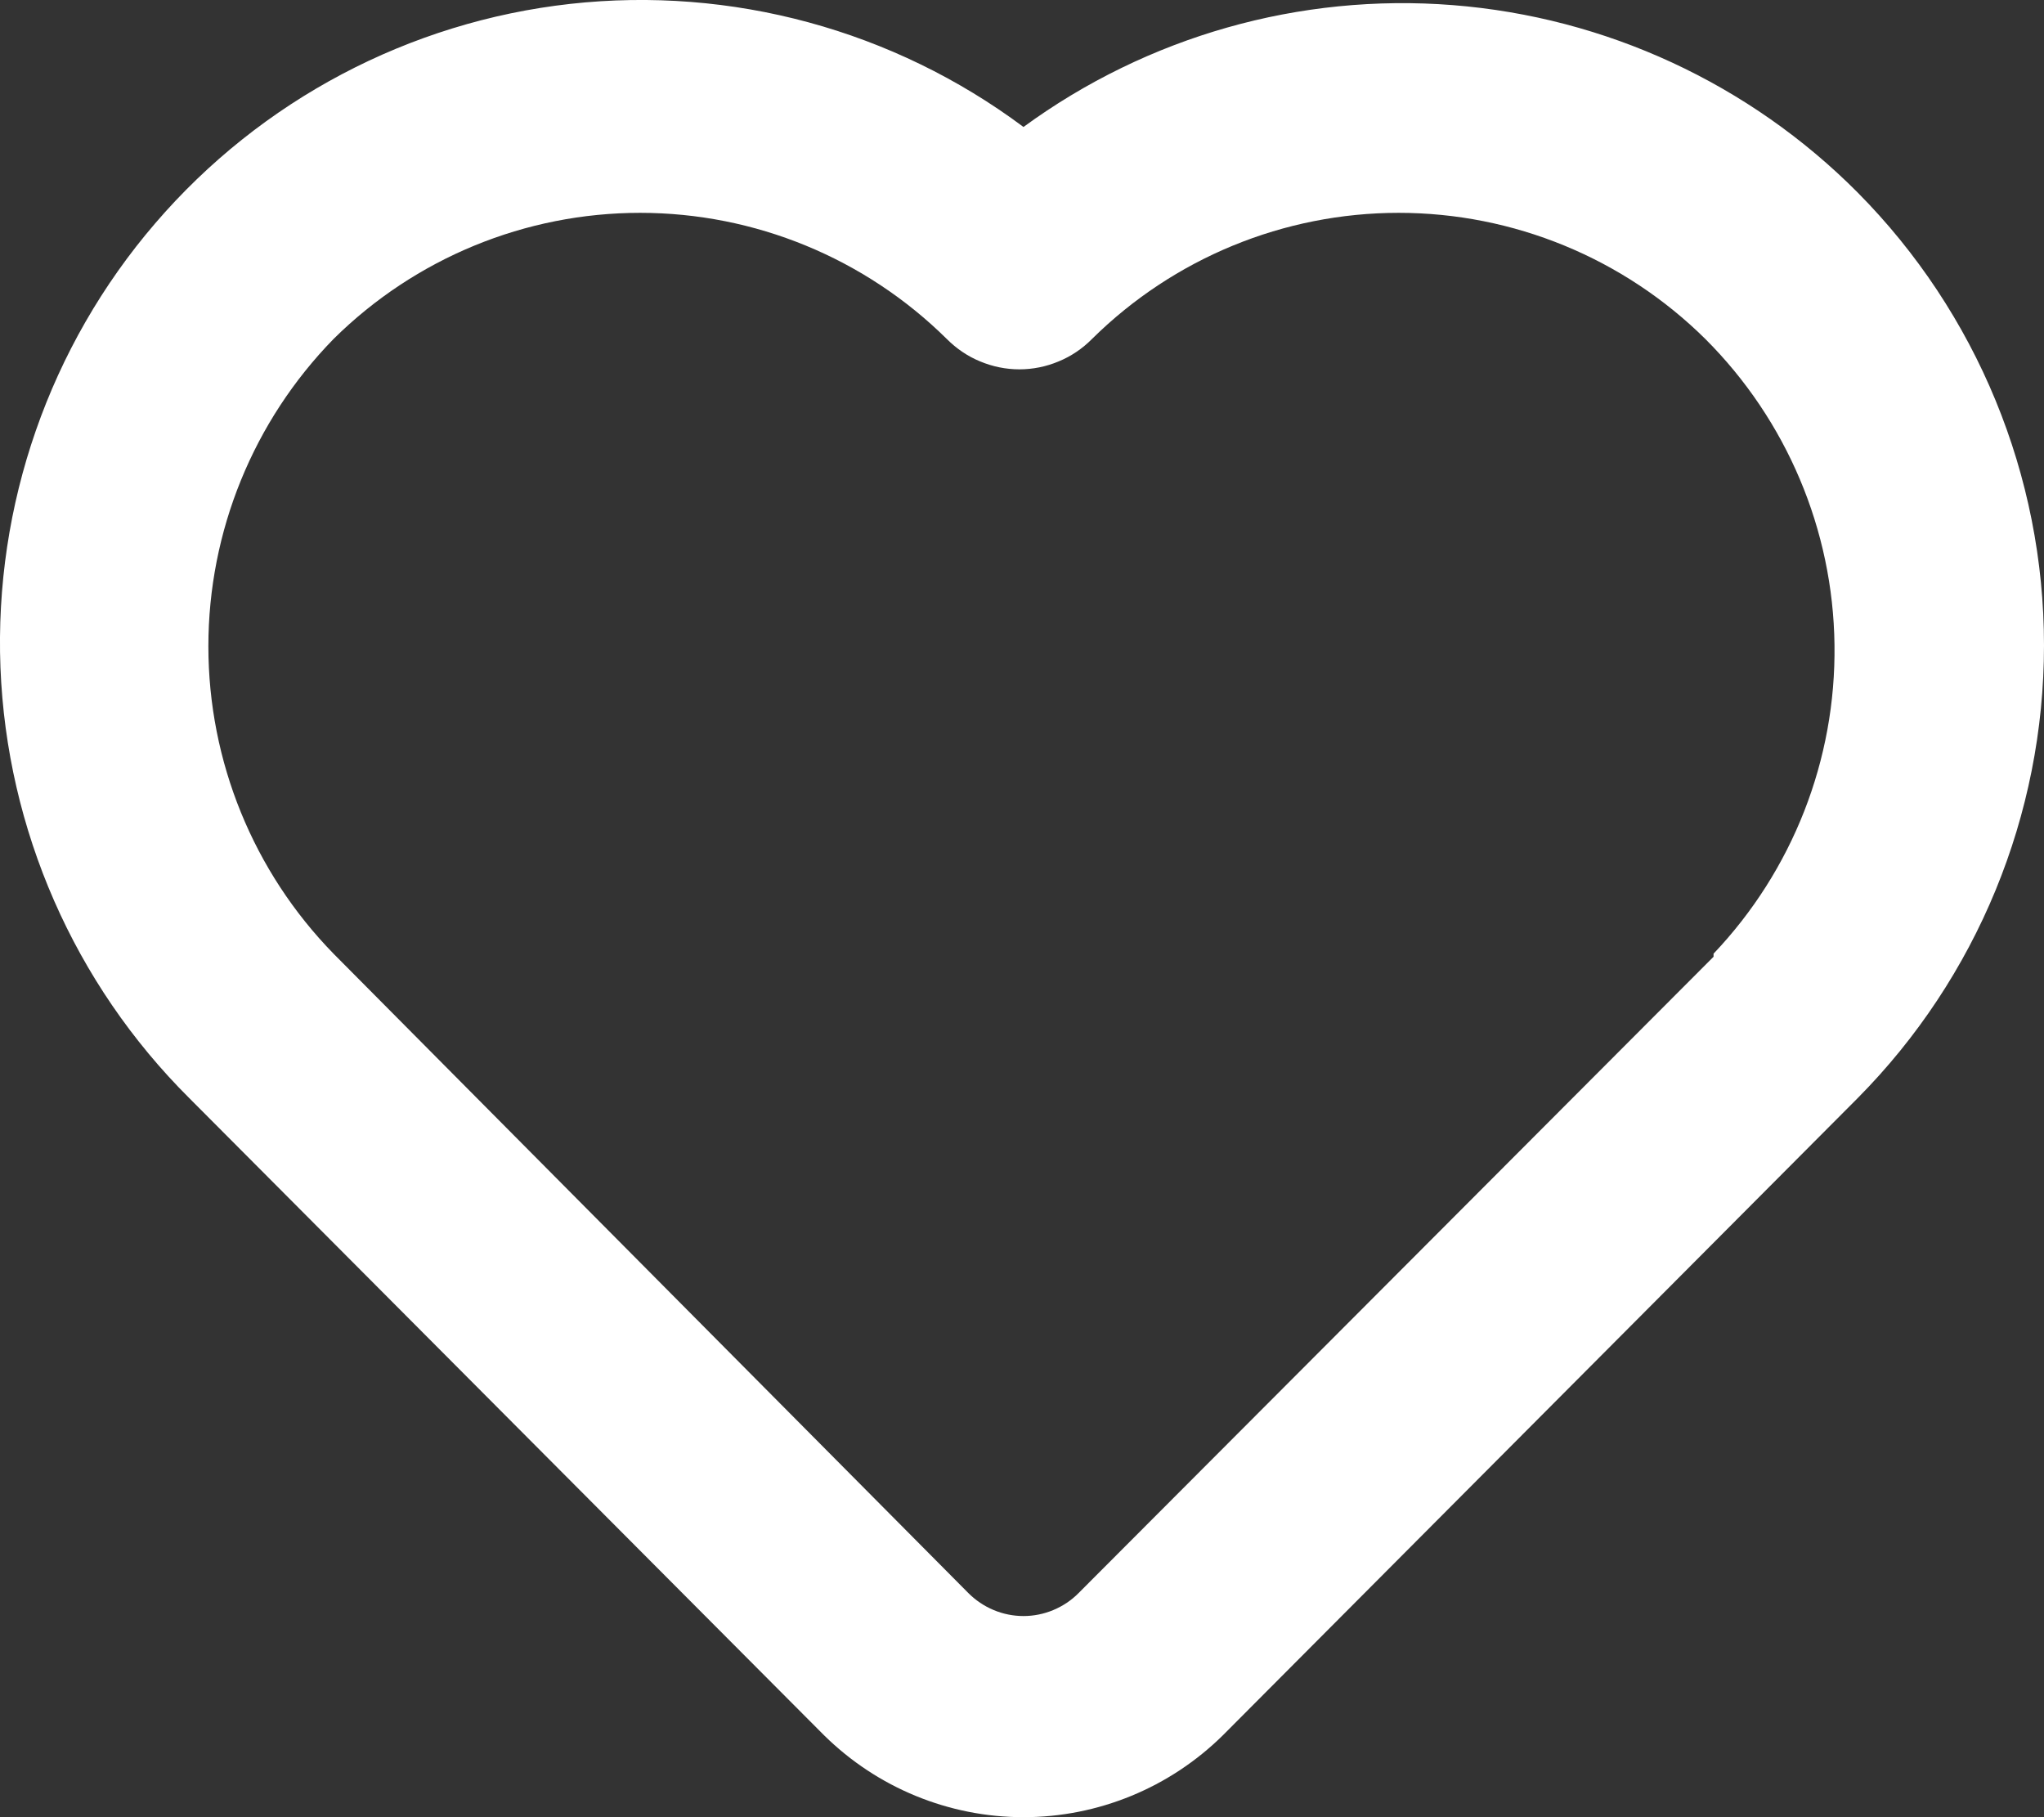
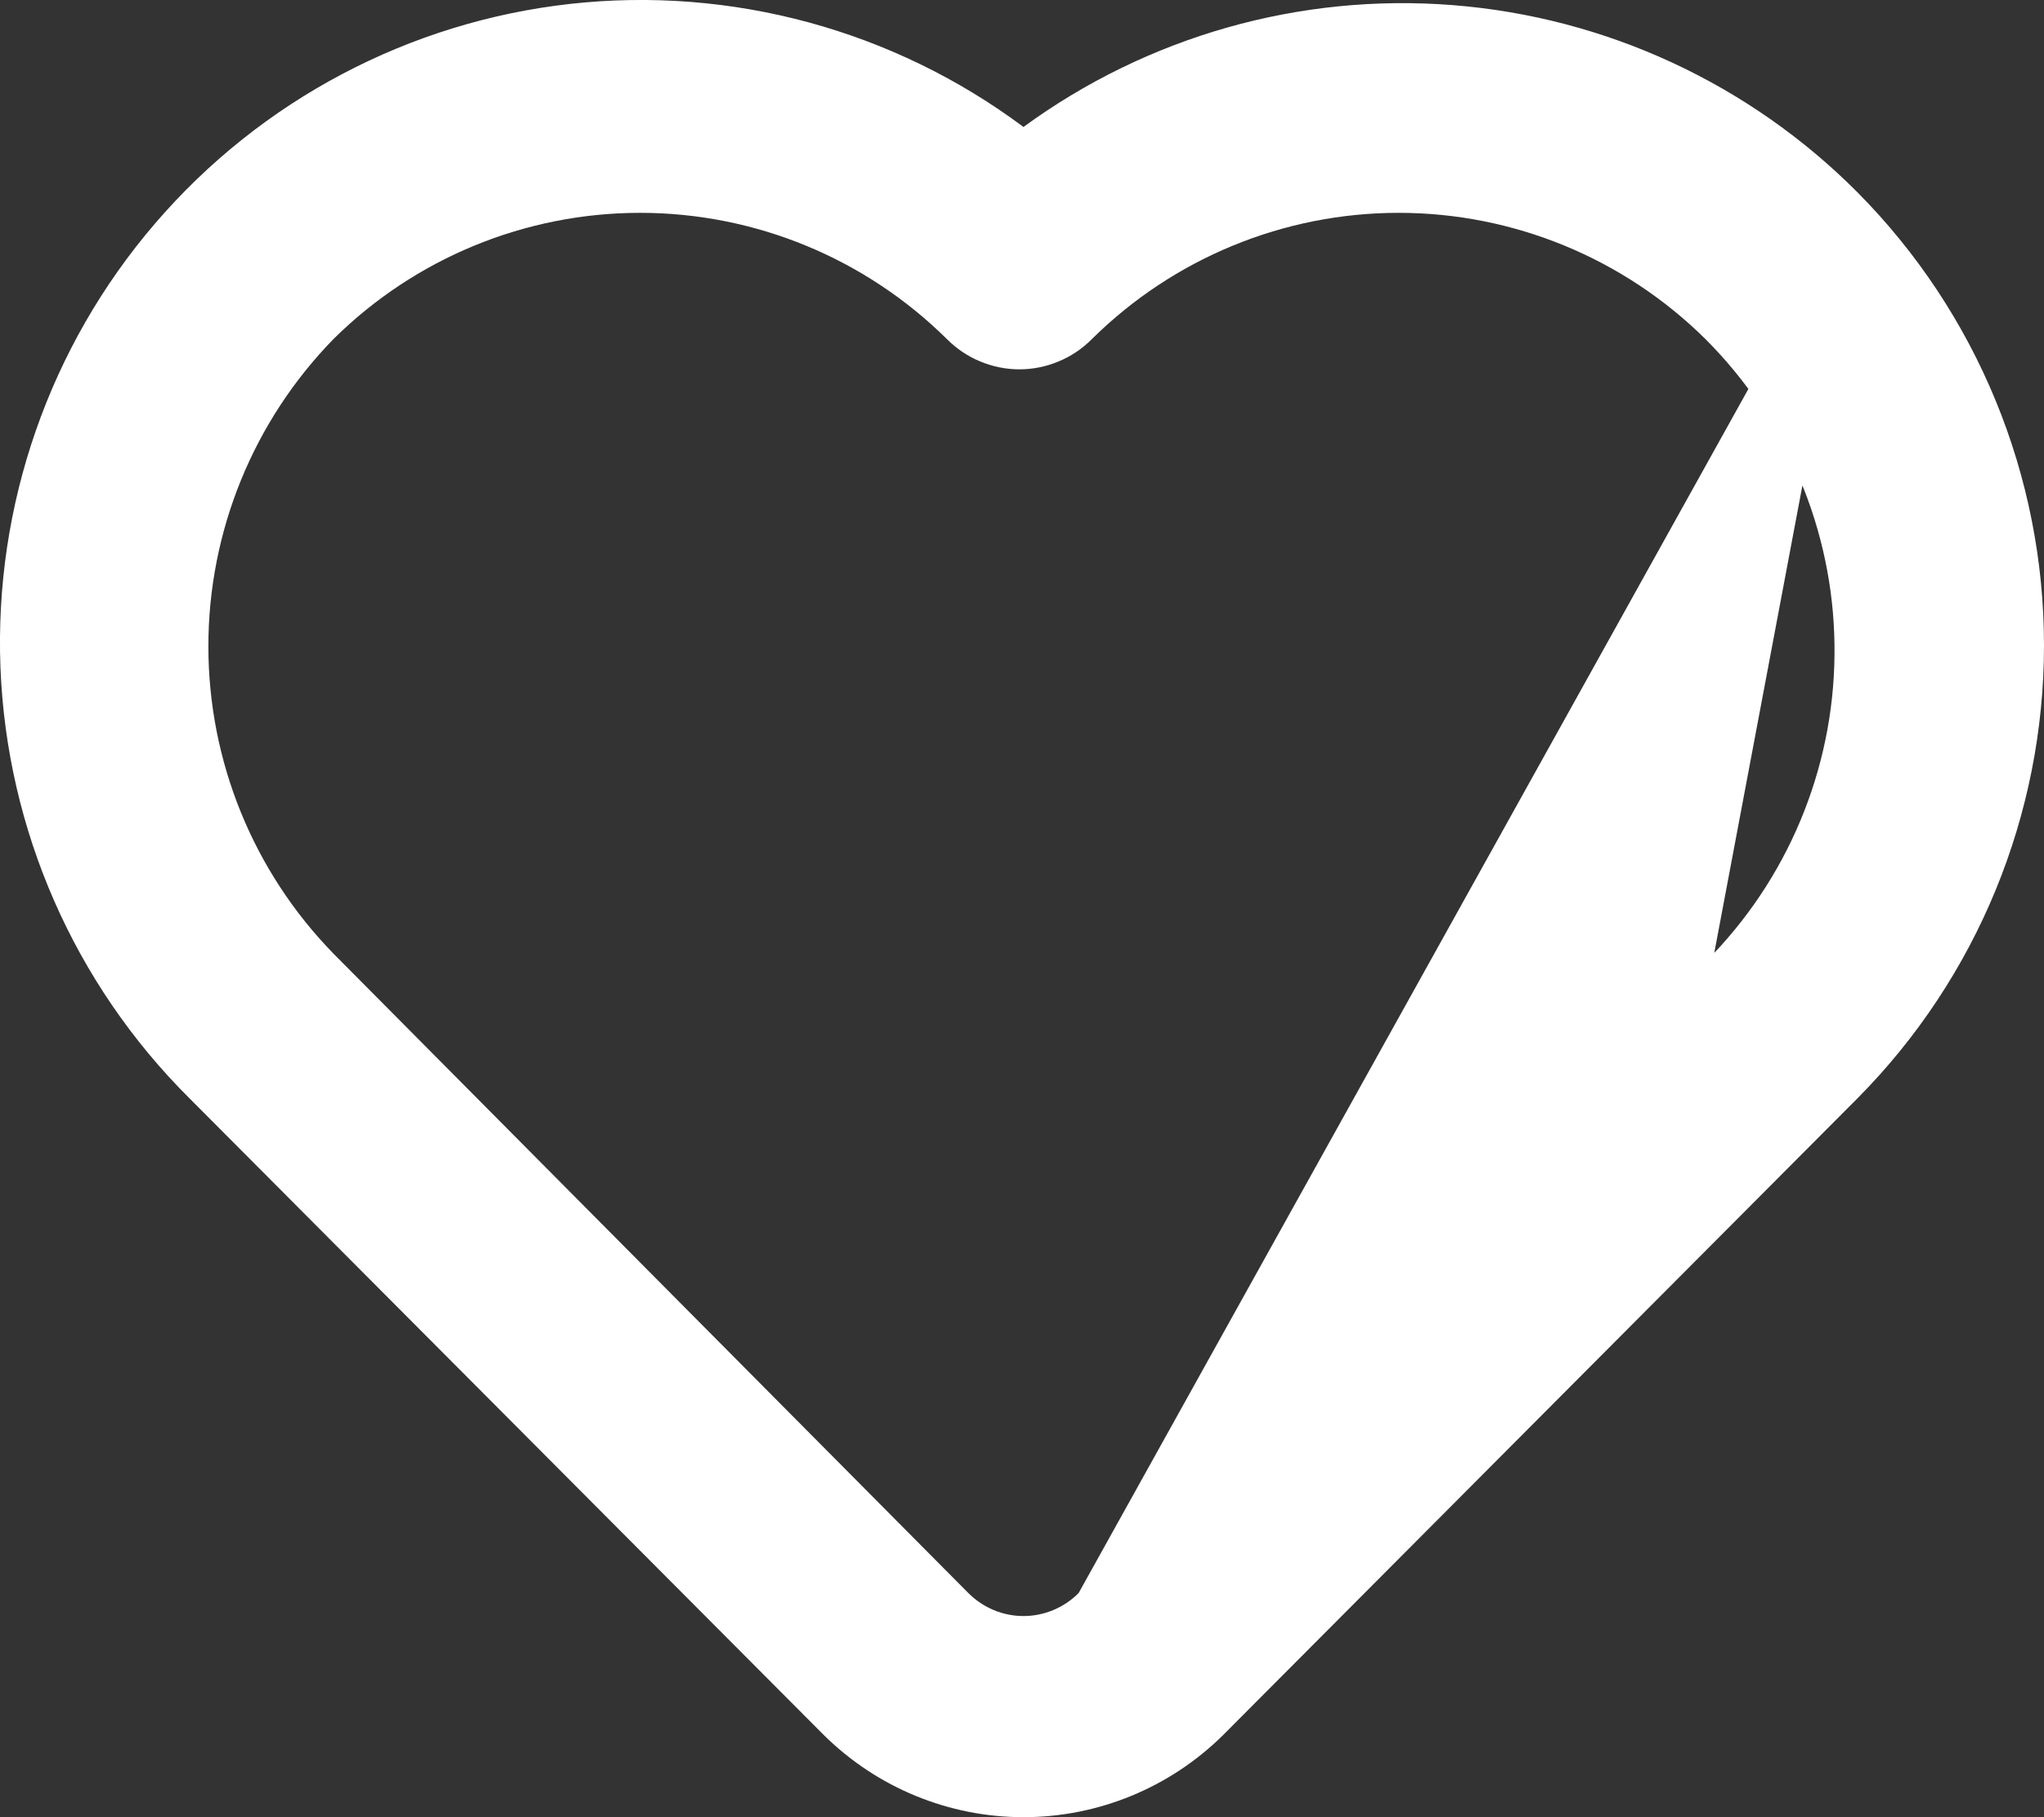
<svg xmlns="http://www.w3.org/2000/svg" width="18" height="16" viewBox="0 0 18 16" fill="#fff">
  <rect x="0" y="0" width="18" height="16" fill="#333333" stroke="none" />
-   <path d="M16.359 1.695C15.405 0.736 14.14 0.151 12.793 0.045C11.445 -0.061 10.105 0.32 9.013 1.118C7.868 0.264 6.442 -0.123 5.023 0.034C3.604 0.192 2.298 0.882 1.367 1.966C0.435 3.05 -0.051 4.448 0.004 5.877C0.06 7.306 0.654 8.661 1.667 9.669L7.258 15.28C7.726 15.741 8.356 16 9.013 16C9.67 16 10.3 15.741 10.768 15.28L16.359 9.669C17.41 8.609 18 7.176 18 5.682C18 4.188 17.41 2.755 16.359 1.695ZM15.09 8.424L9.499 14.026C9.436 14.09 9.36 14.141 9.276 14.176C9.193 14.211 9.103 14.229 9.013 14.229C8.923 14.229 8.833 14.211 8.75 14.176C8.666 14.141 8.591 14.09 8.527 14.026L2.937 8.397C2.231 7.674 1.835 6.703 1.835 5.691C1.835 4.679 2.231 3.708 2.937 2.985C3.656 2.273 4.626 1.874 5.637 1.874C6.648 1.874 7.618 2.273 8.338 2.985C8.422 3.069 8.521 3.137 8.631 3.182C8.741 3.228 8.858 3.252 8.977 3.252C9.096 3.252 9.214 3.228 9.323 3.182C9.433 3.137 9.533 3.069 9.616 2.985C10.336 2.273 11.306 1.874 12.317 1.874C13.328 1.874 14.298 2.273 15.018 2.985C15.733 3.699 16.142 4.665 16.155 5.676C16.169 6.688 15.786 7.665 15.09 8.397V8.424Z" fill="white" />
+   <path d="M16.359 1.695C15.405 0.736 14.14 0.151 12.793 0.045C11.445 -0.061 10.105 0.32 9.013 1.118C7.868 0.264 6.442 -0.123 5.023 0.034C3.604 0.192 2.298 0.882 1.367 1.966C0.435 3.05 -0.051 4.448 0.004 5.877C0.06 7.306 0.654 8.661 1.667 9.669L7.258 15.28C7.726 15.741 8.356 16 9.013 16C9.67 16 10.3 15.741 10.768 15.28L16.359 9.669C17.41 8.609 18 7.176 18 5.682C18 4.188 17.41 2.755 16.359 1.695ZL9.499 14.026C9.436 14.09 9.36 14.141 9.276 14.176C9.193 14.211 9.103 14.229 9.013 14.229C8.923 14.229 8.833 14.211 8.75 14.176C8.666 14.141 8.591 14.09 8.527 14.026L2.937 8.397C2.231 7.674 1.835 6.703 1.835 5.691C1.835 4.679 2.231 3.708 2.937 2.985C3.656 2.273 4.626 1.874 5.637 1.874C6.648 1.874 7.618 2.273 8.338 2.985C8.422 3.069 8.521 3.137 8.631 3.182C8.741 3.228 8.858 3.252 8.977 3.252C9.096 3.252 9.214 3.228 9.323 3.182C9.433 3.137 9.533 3.069 9.616 2.985C10.336 2.273 11.306 1.874 12.317 1.874C13.328 1.874 14.298 2.273 15.018 2.985C15.733 3.699 16.142 4.665 16.155 5.676C16.169 6.688 15.786 7.665 15.09 8.397V8.424Z" fill="white" />
</svg>